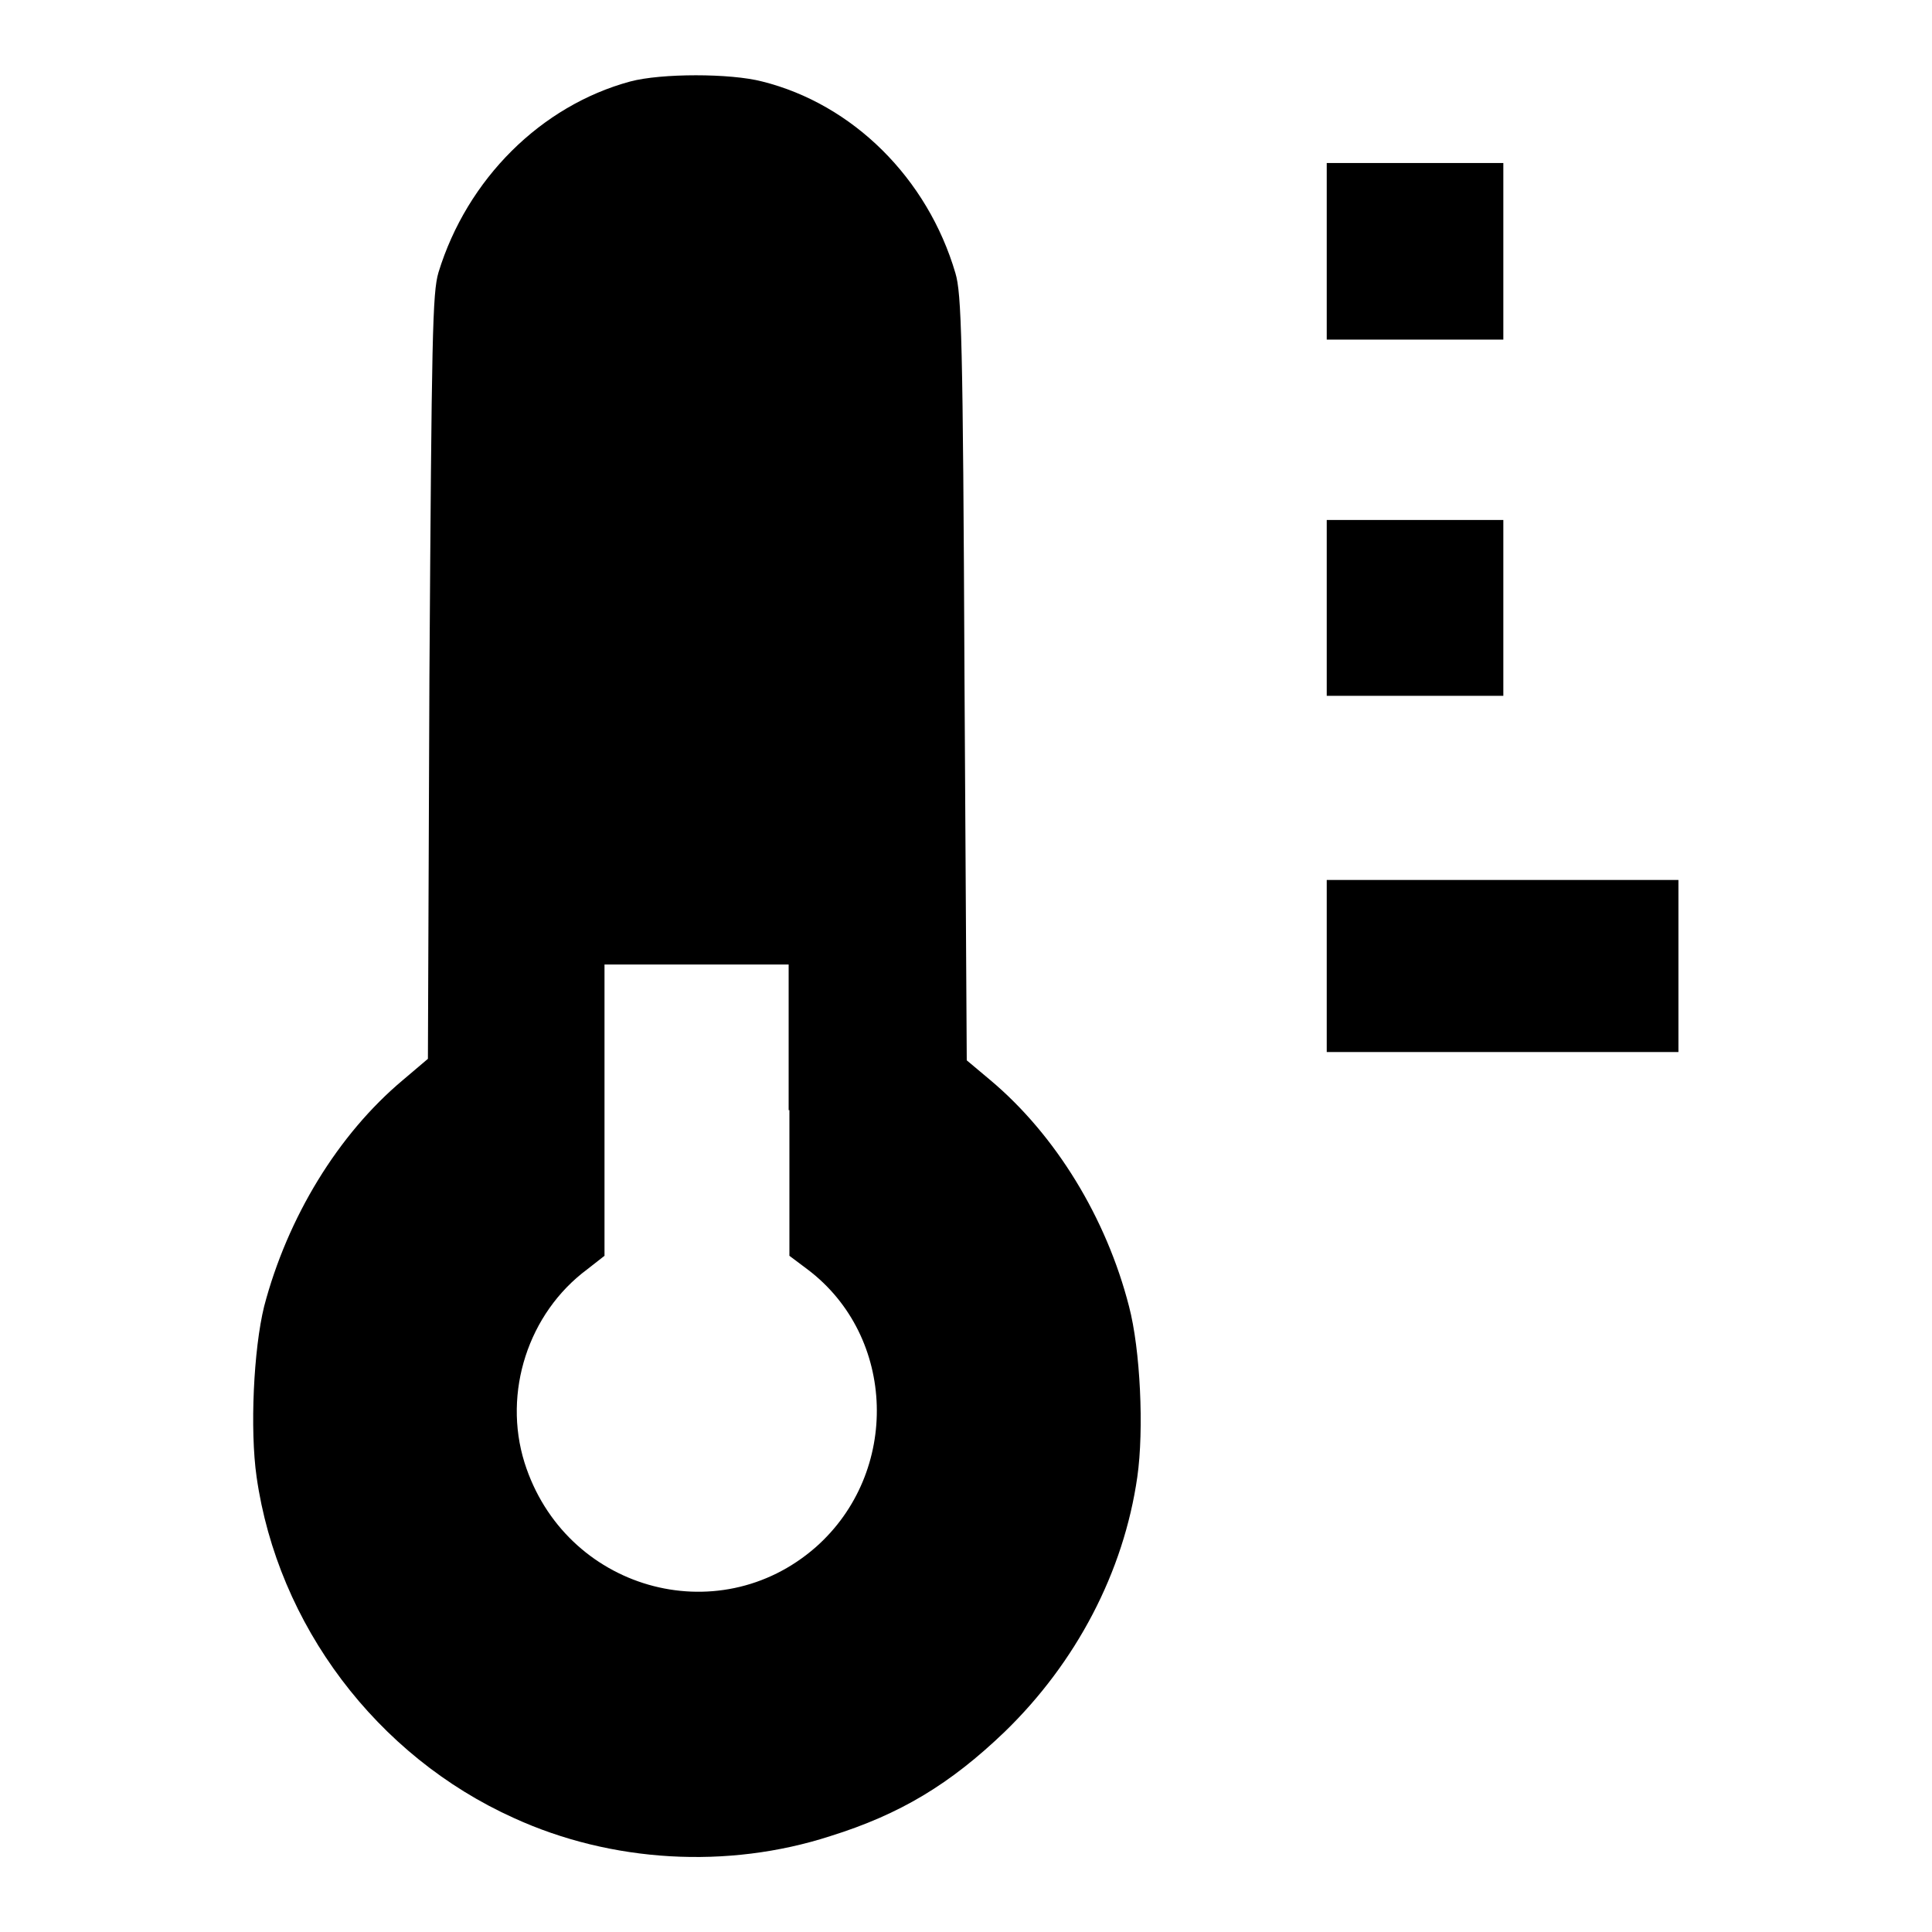
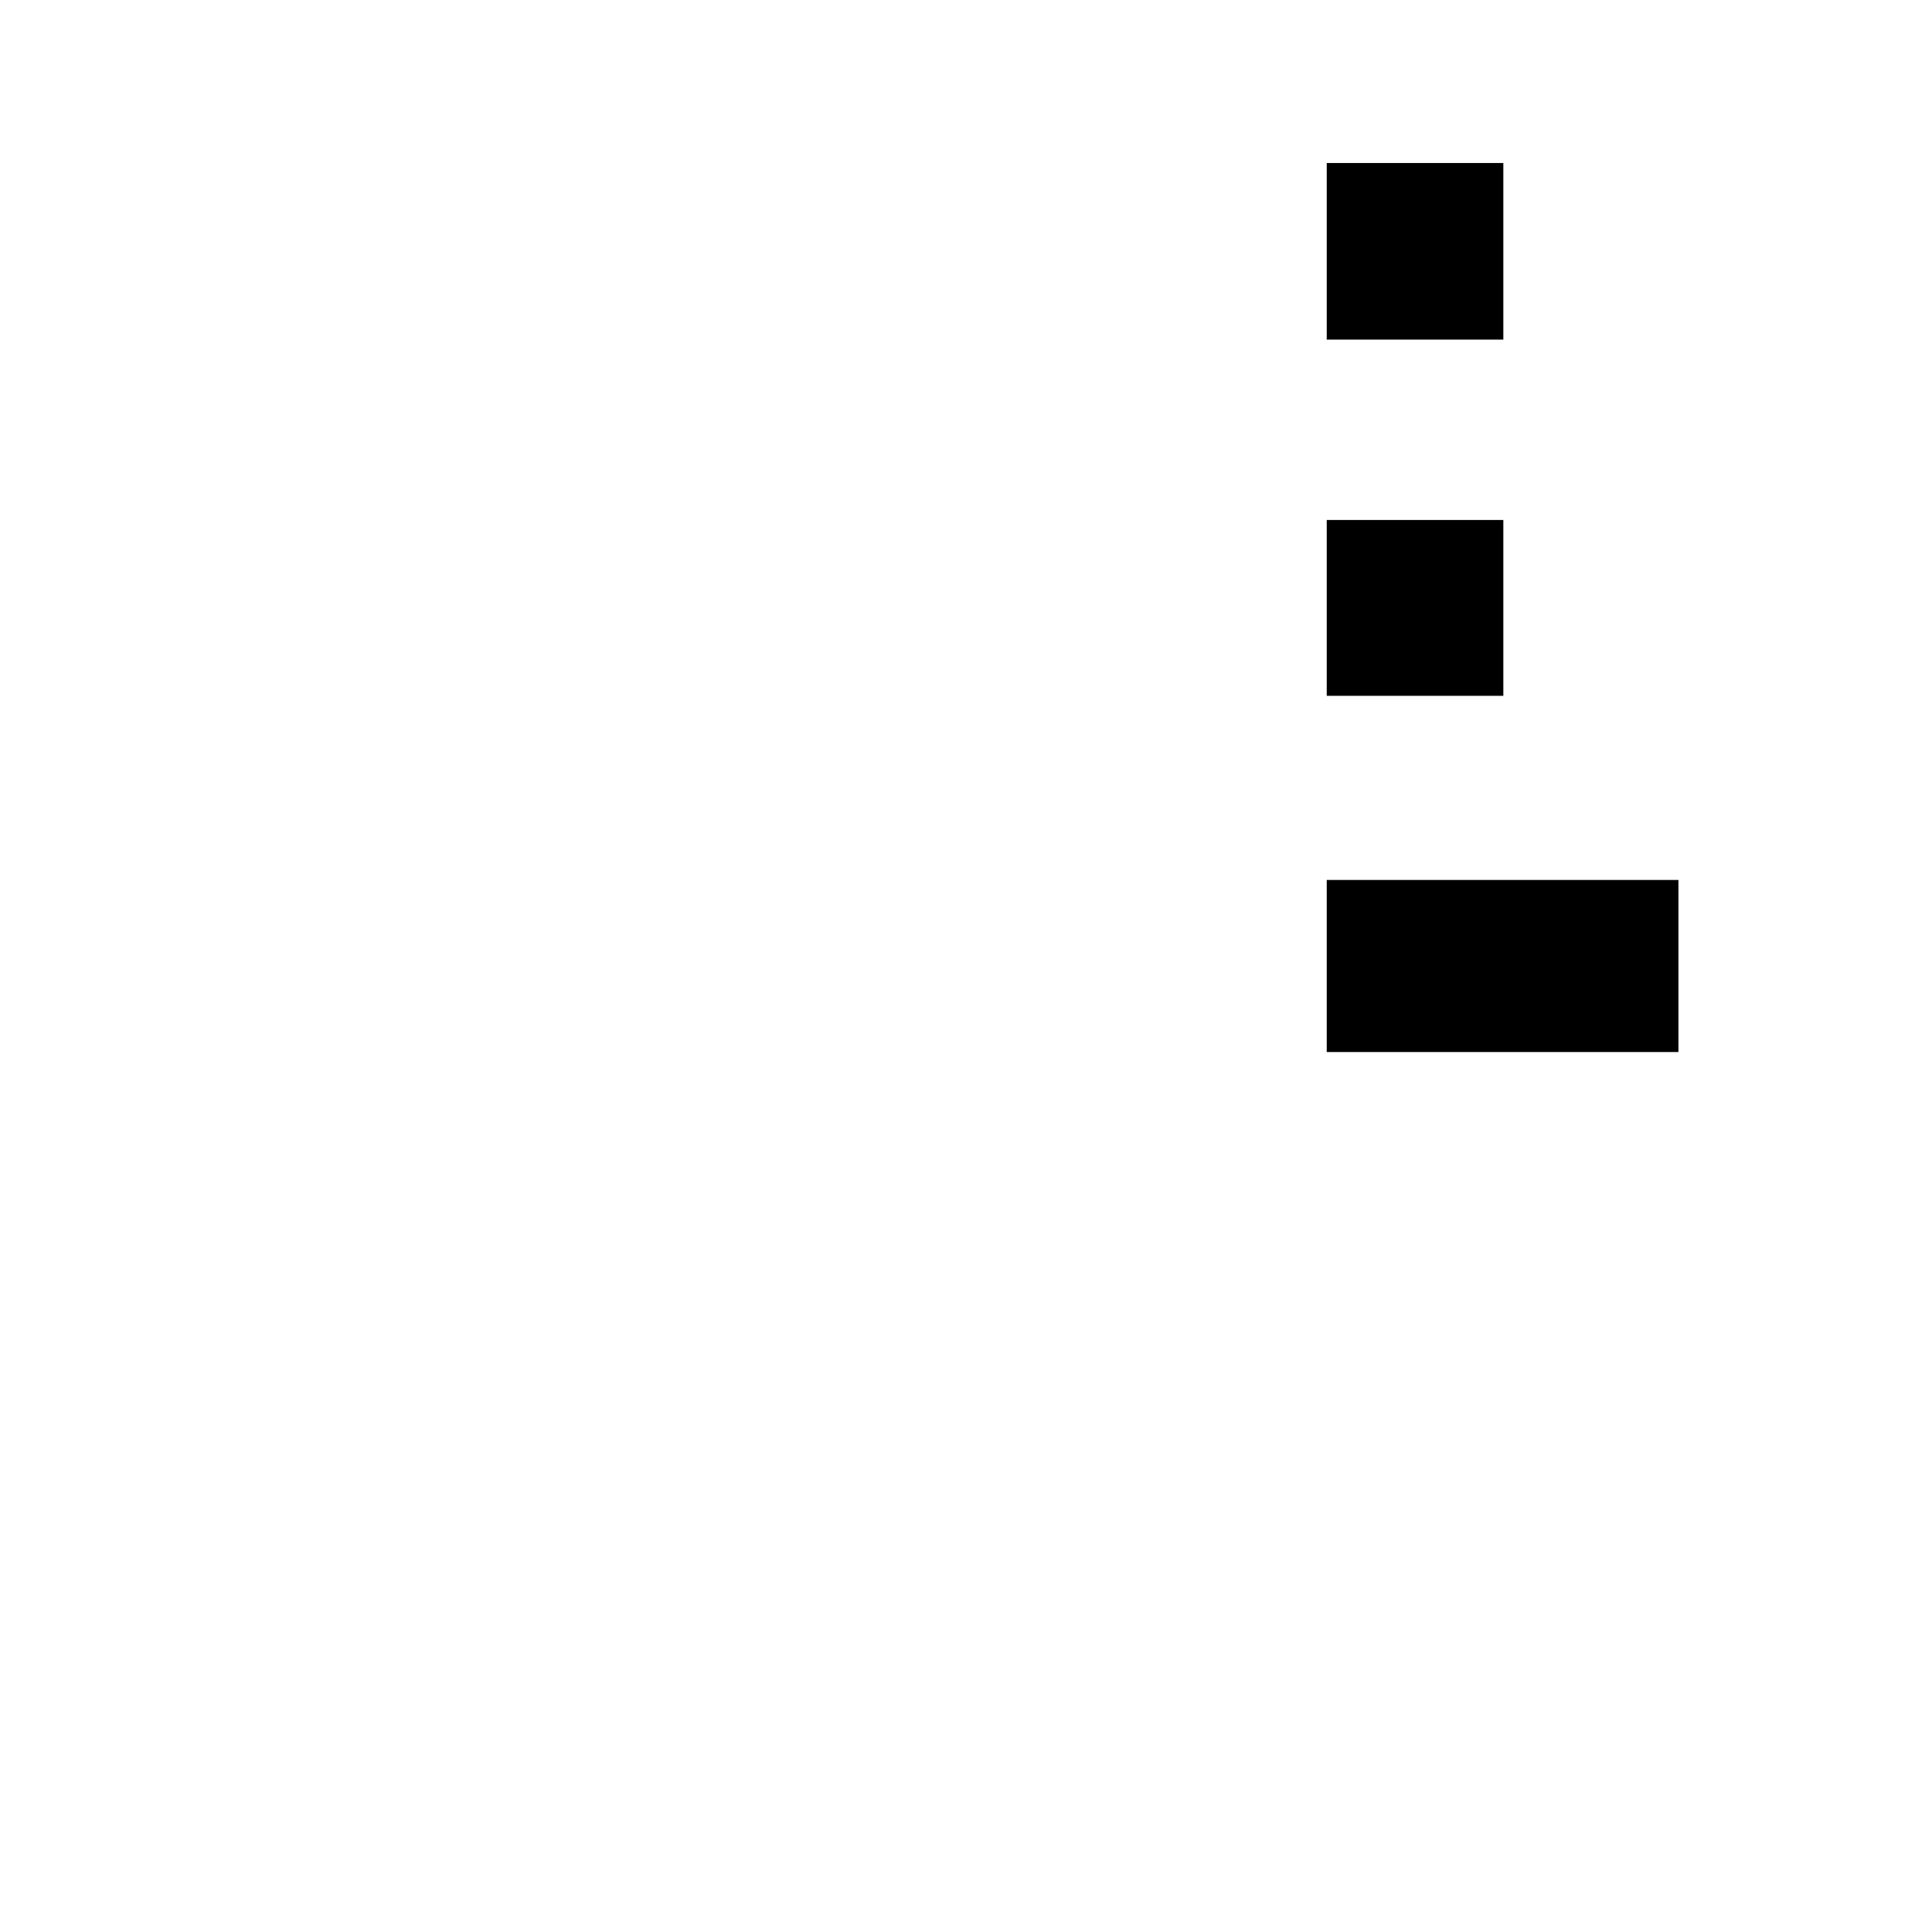
<svg xmlns="http://www.w3.org/2000/svg" version="1.1" x="0px" y="0px" viewBox="0 0 256 256" enable-background="new 0 0 256 256" xml:space="preserve">
  <g>
    <g>
      <g>
-         <path fill="#000000" d="M83.5,10.8C71.7,14,61.9,23.7,58.1,36.1c-0.8,2.7-0.9,8.3-1.2,53.6l-0.2,50.6l-3.3,2.8c-8.6,7.2-15.3,18.2-18.4,30c-1.4,5.7-1.9,16.3-1,22.6c2.8,19.6,15.9,37,34.1,45.2c12.9,5.9,28.3,6.8,41.9,2.4c9.3-2.9,15.9-6.9,23.1-13.8c9.5-9.2,15.8-21.2,17.6-33.8c0.9-6.3,0.4-16.9-1.1-22.6c-3-11.7-9.7-22.7-18.4-30l-3.1-2.6l-0.3-50.6c-0.2-45.1-0.4-51-1.2-53.7C122.9,23.6,113,13.8,101,10.8C96.8,9.7,87.6,9.7,83.5,10.8z M104.6,147.1v19.3l2.4,1.8c11.8,8.9,12.3,26.9,1.1,36.8c-13,11.4-33.3,5.6-38.6-11.2c-2.9-9.3,0.5-19.8,8.3-25.6l2.3-1.8v-19.3v-19.3h12.2h12.2V147.1z" />
        <path fill="#000000" d="M175.8,33.3V45h11.7h11.7V33.3V21.6h-11.7h-11.7V33.3z" />
        <path fill="#000000" d="M175.8,80.5v11.7h11.7h11.7V80.5V68.9h-11.7h-11.7V80.5z" />
        <path fill="#000000" d="M175.8,128v11.4h23.3h23.3V128v-11.4h-23.3h-23.3V128z" />
      </g>
    </g>
  </g>
</svg>